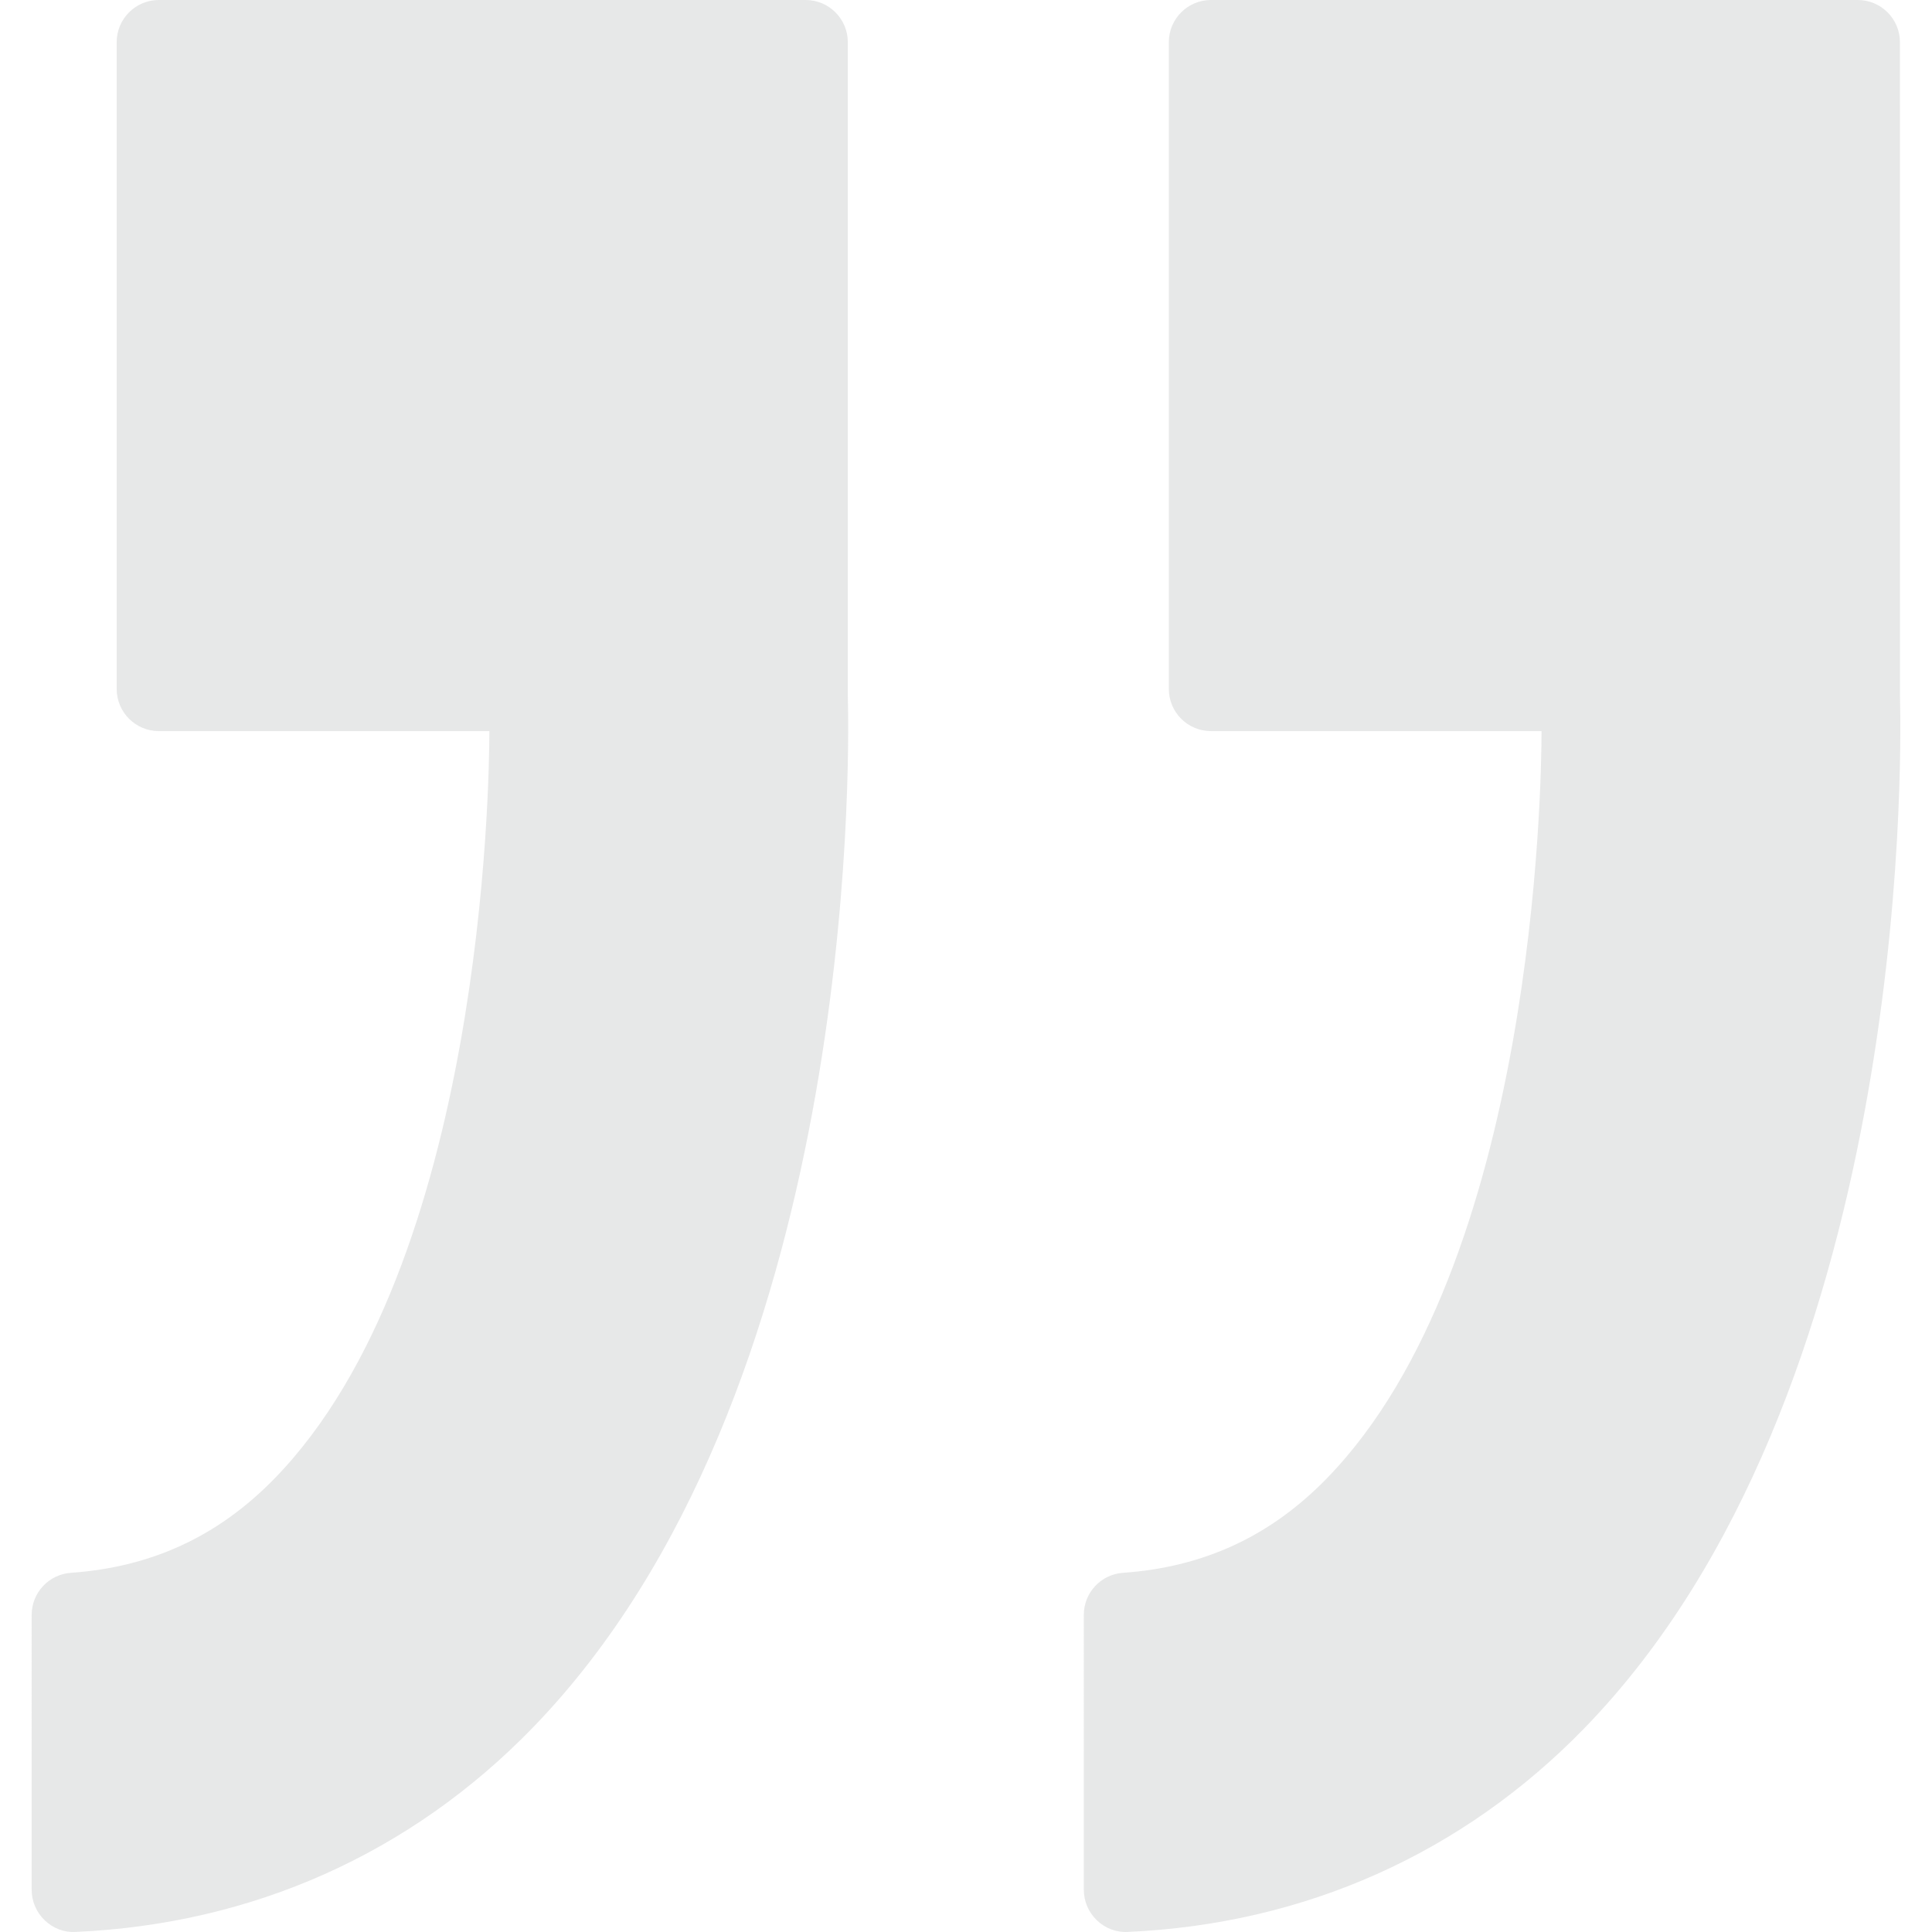
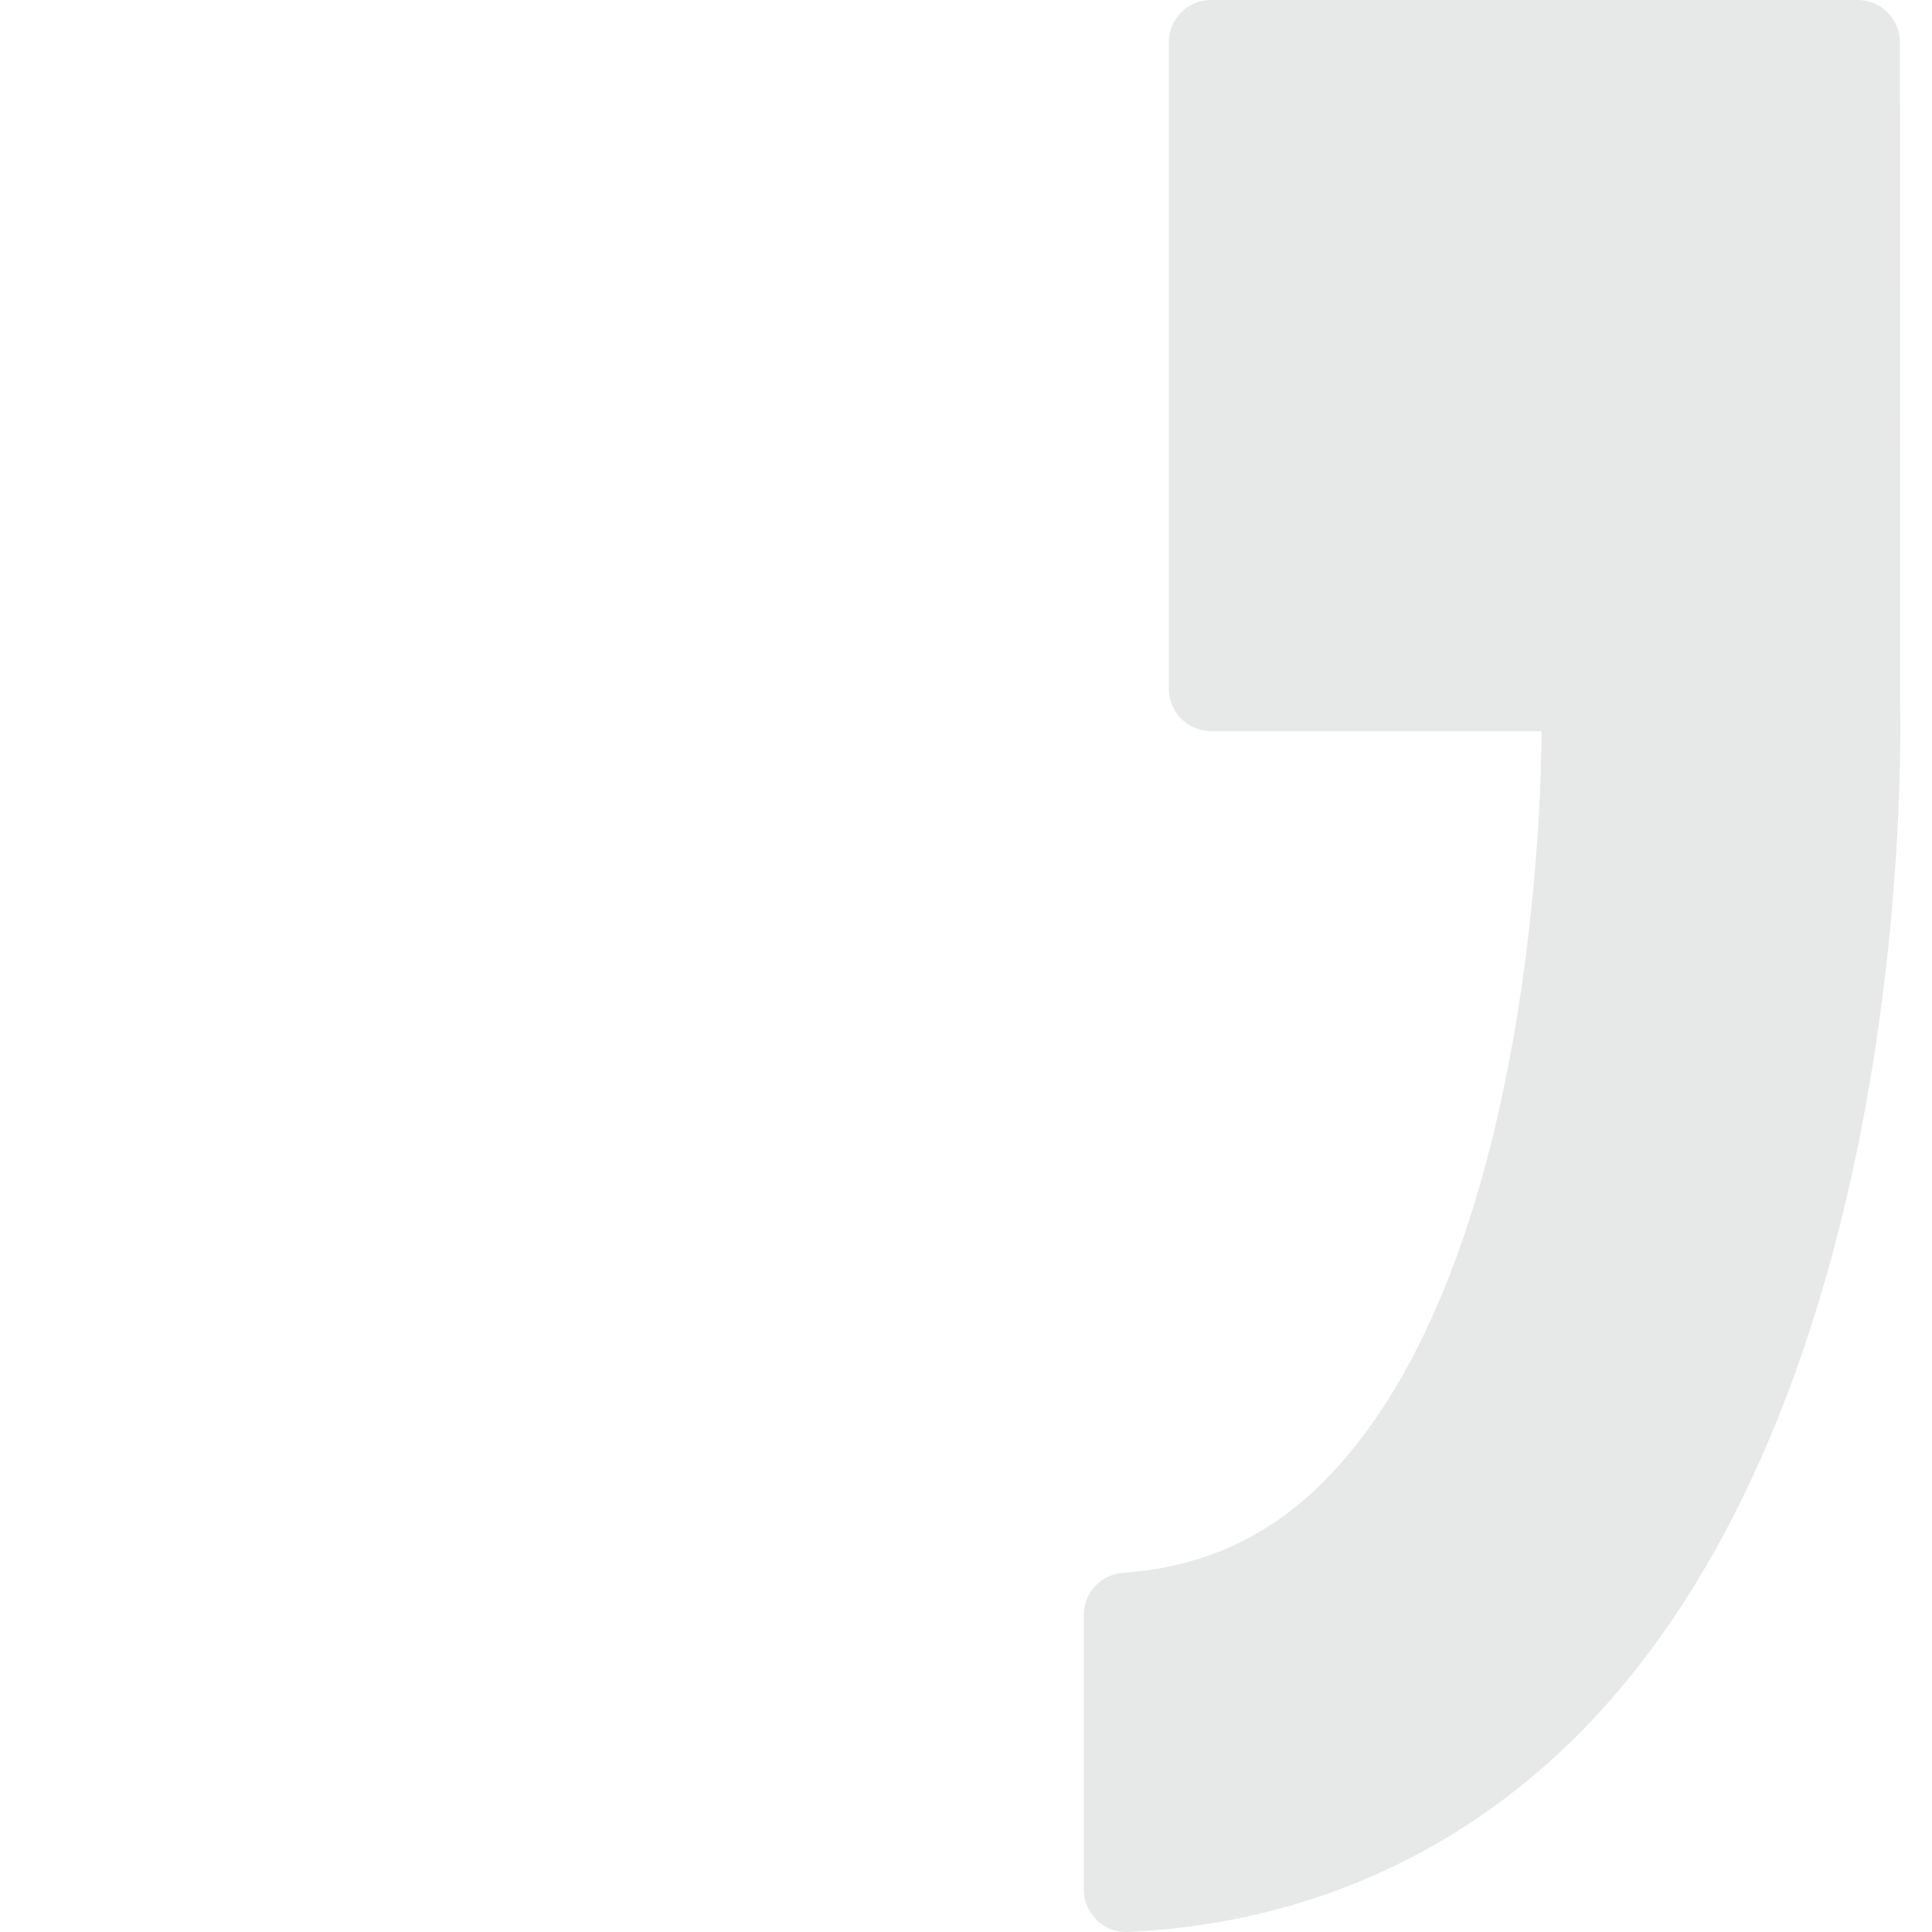
<svg xmlns="http://www.w3.org/2000/svg" version="1.1" id="Capa_1" x="0px" y="0px" width="91.673px" height="91.673px" viewBox="0 0 91.673 91.673" style="enable-background:new 0 0 91.673 91.673;" xml:space="preserve" fill="#878b8c" opacity=".2">
  <g>
    <g>
      <path d="M53.515,91.669c8.398-0.372,15.896-3.722,21.682-9.685c15.336-15.811,15.041-45.611,14.957-48.907L90.151,2    c0-1.104-0.896-2-2-2h-30.69c-1.104,0-2,0.896-2,2v30.691c0,1.104,0.896,2,2,2h15.685C73.144,37.254,72.833,60,62.96,70.146    c-2.672,2.746-5.836,4.215-9.674,4.484c-1.049,0.074-1.859,0.945-1.859,1.995V89.67c0,0.546,0.223,1.066,0.617,1.445    C52.438,91.493,52.962,91.703,53.515,91.669z" />
-       <path d="M2.12,91.116c0.395,0.377,0.907,0.587,1.472,0.553c8.398-0.372,15.896-3.722,21.681-9.685    C40.609,66.174,40.314,36.373,40.23,33.077L40.228,2c0-1.104-0.896-2-2-2H7.537c-1.104,0-2,0.896-2,2v30.691c0,1.104,0.896,2,2,2    h15.684C23.217,37.254,22.907,60,13.036,70.146c-2.672,2.746-5.836,4.215-9.674,4.484c-1.048,0.074-1.859,0.945-1.859,1.995V89.67    C1.503,90.216,1.725,90.738,2.12,91.116z" />
    </g>
  </g>
</svg>